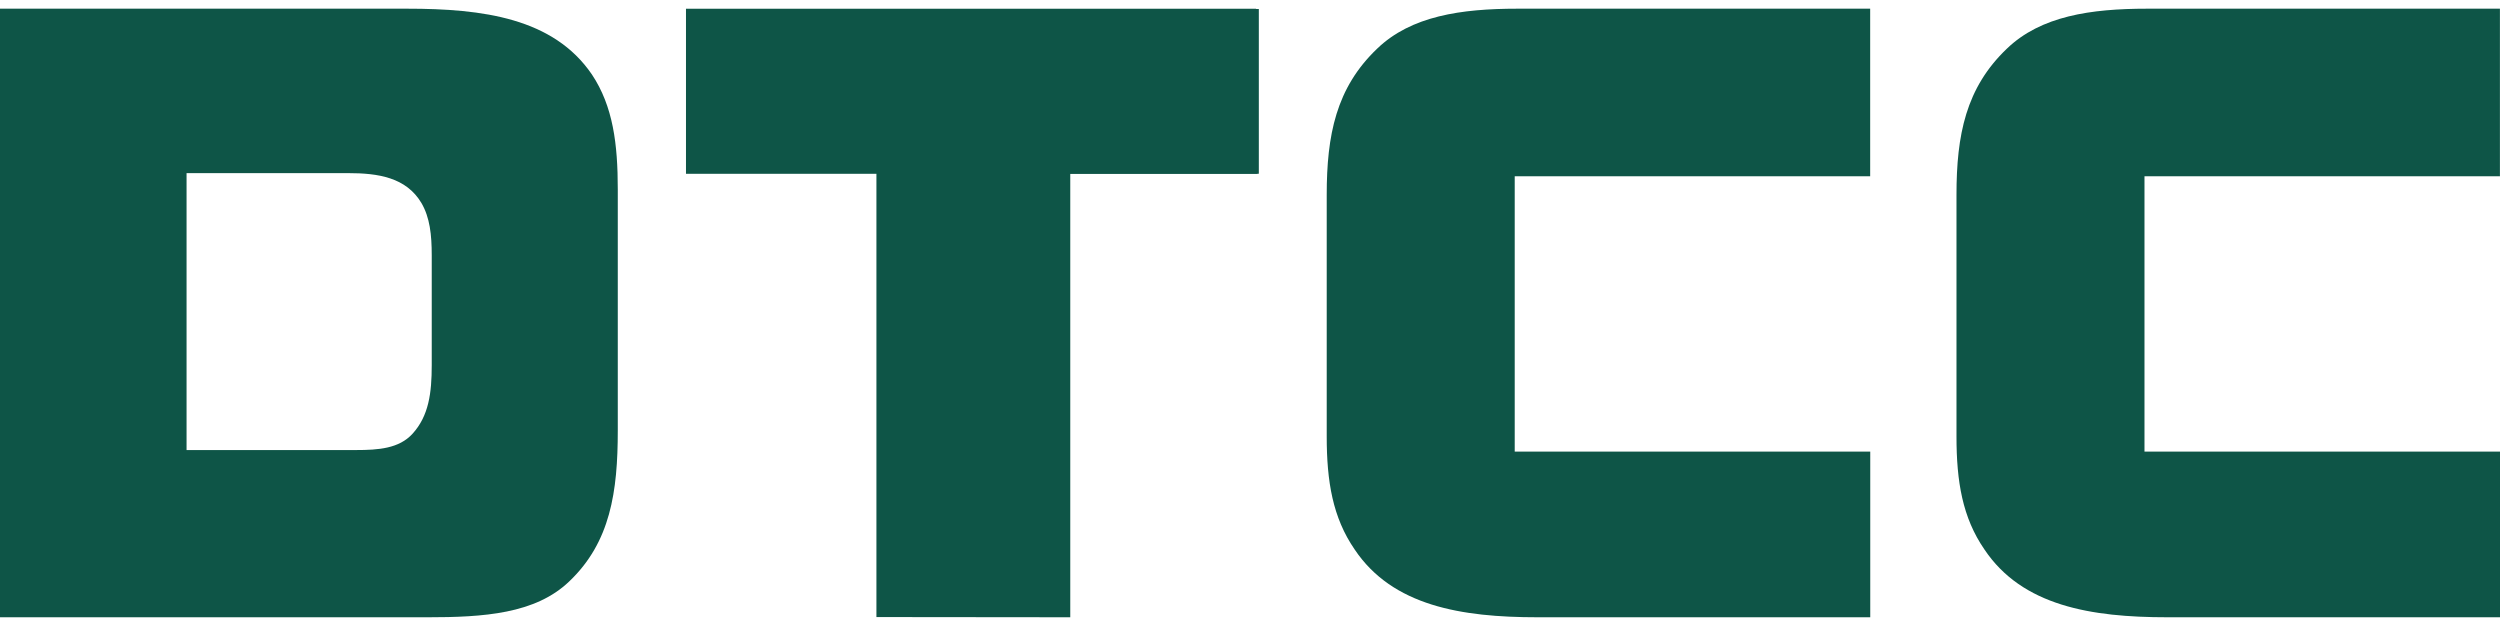
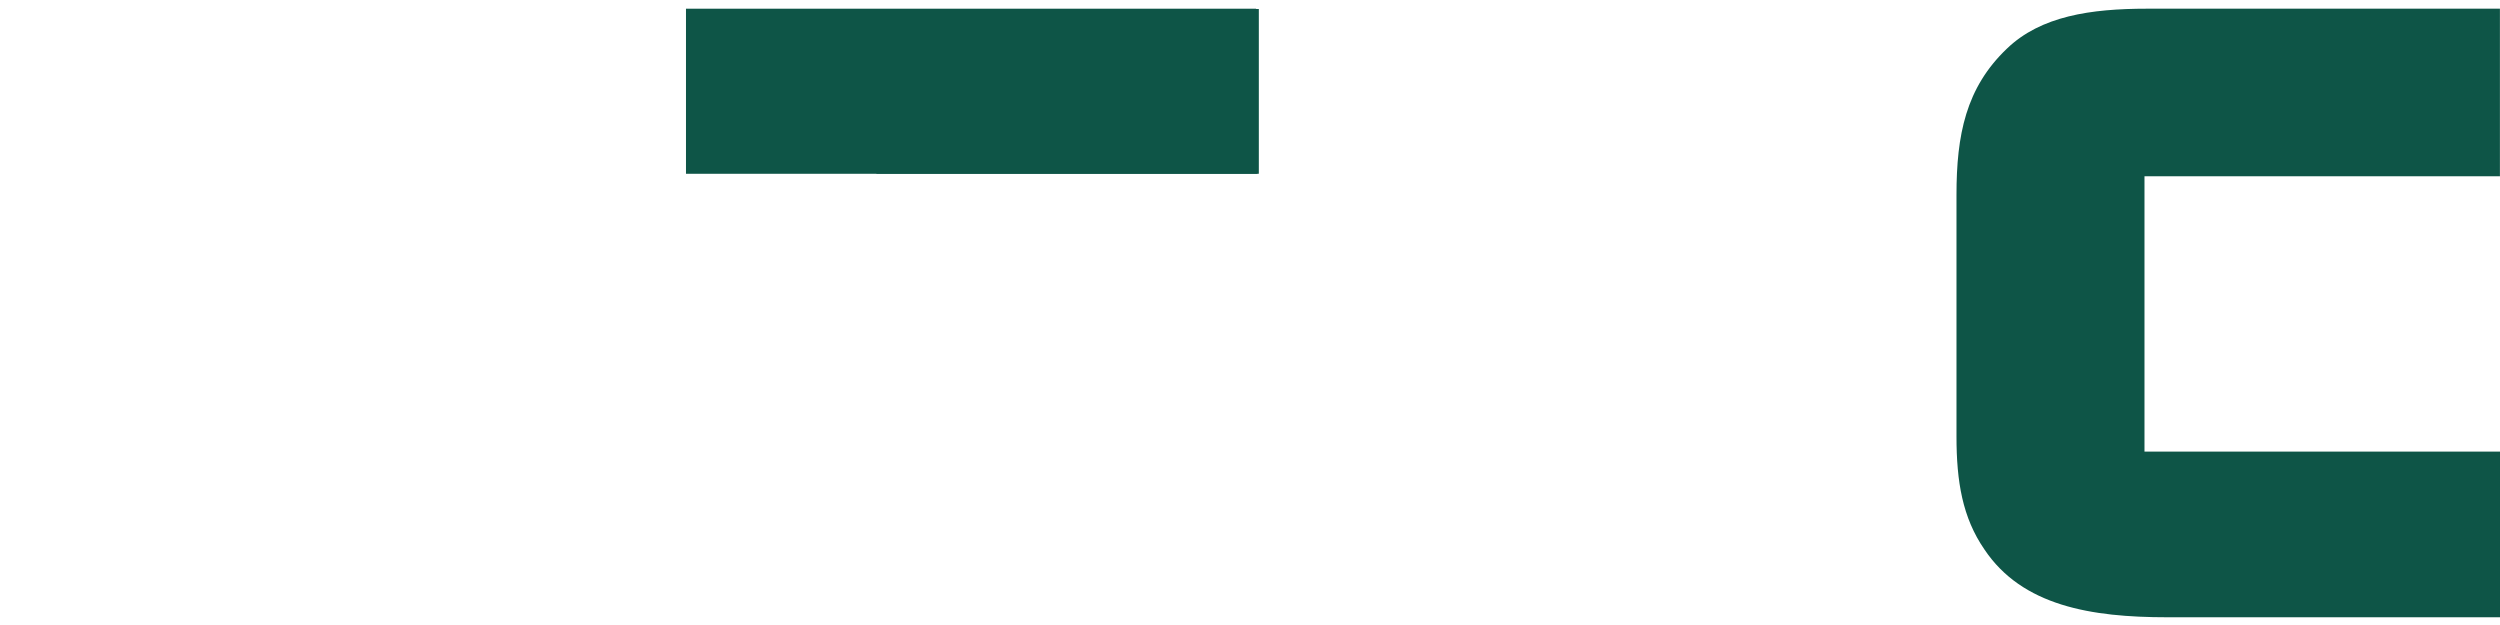
<svg xmlns="http://www.w3.org/2000/svg" viewBox="0 0 160 40" fill="none">
-   <path d="M119.691 0.556V11.283H96.942V28.903H119.696V39.505H98.39C93.542 39.505 89.118 38.783 86.696 35.163C85.293 33.122 84.91 30.822 84.91 27.928V12.475C84.91 8.642 85.507 5.62 88.142 3.11C90.309 1.025 93.501 0.556 97.114 0.556H119.691Z" fill="#0E5547" />
  <path d="M159.995 0.556V11.283H137.247V28.903H160V39.505H138.694C133.847 39.505 129.422 38.783 127.002 35.163C125.597 33.122 125.215 30.822 125.215 27.928V12.475C125.215 8.642 125.81 5.62 128.445 3.11C130.613 1.025 133.804 0.556 137.418 0.556H159.995Z" fill="#0E5547" />
-   <path d="M27.631 23.368C27.631 25.146 27.445 26.62 26.398 27.764C25.538 28.705 24.223 28.803 22.788 28.803H11.94V11.08H22.279C24.204 11.08 25.994 11.351 26.973 12.995C27.513 13.924 27.631 15.028 27.631 16.343V23.368ZM37.881 4.765C35.415 1.152 30.904 0.556 26.059 0.556H0V39.506H27.334C30.95 39.506 34.265 39.291 36.434 37.208C39.069 34.698 39.538 31.468 39.538 27.557V12.12C39.538 9.231 39.241 6.805 37.881 4.765Z" fill="#0E5547" />
-   <path d="M43.903 0.557V11.122H56.091V39.492L68.497 39.505V11.132H80.475V11.12H80.565V0.576H80.39V0.557H43.903Z" fill="#0E5547" />
+   <path d="M43.903 0.557V11.122H56.091V39.492V11.132H80.475V11.12H80.565V0.576H80.39V0.557H43.903Z" fill="#0E5547" />
</svg>